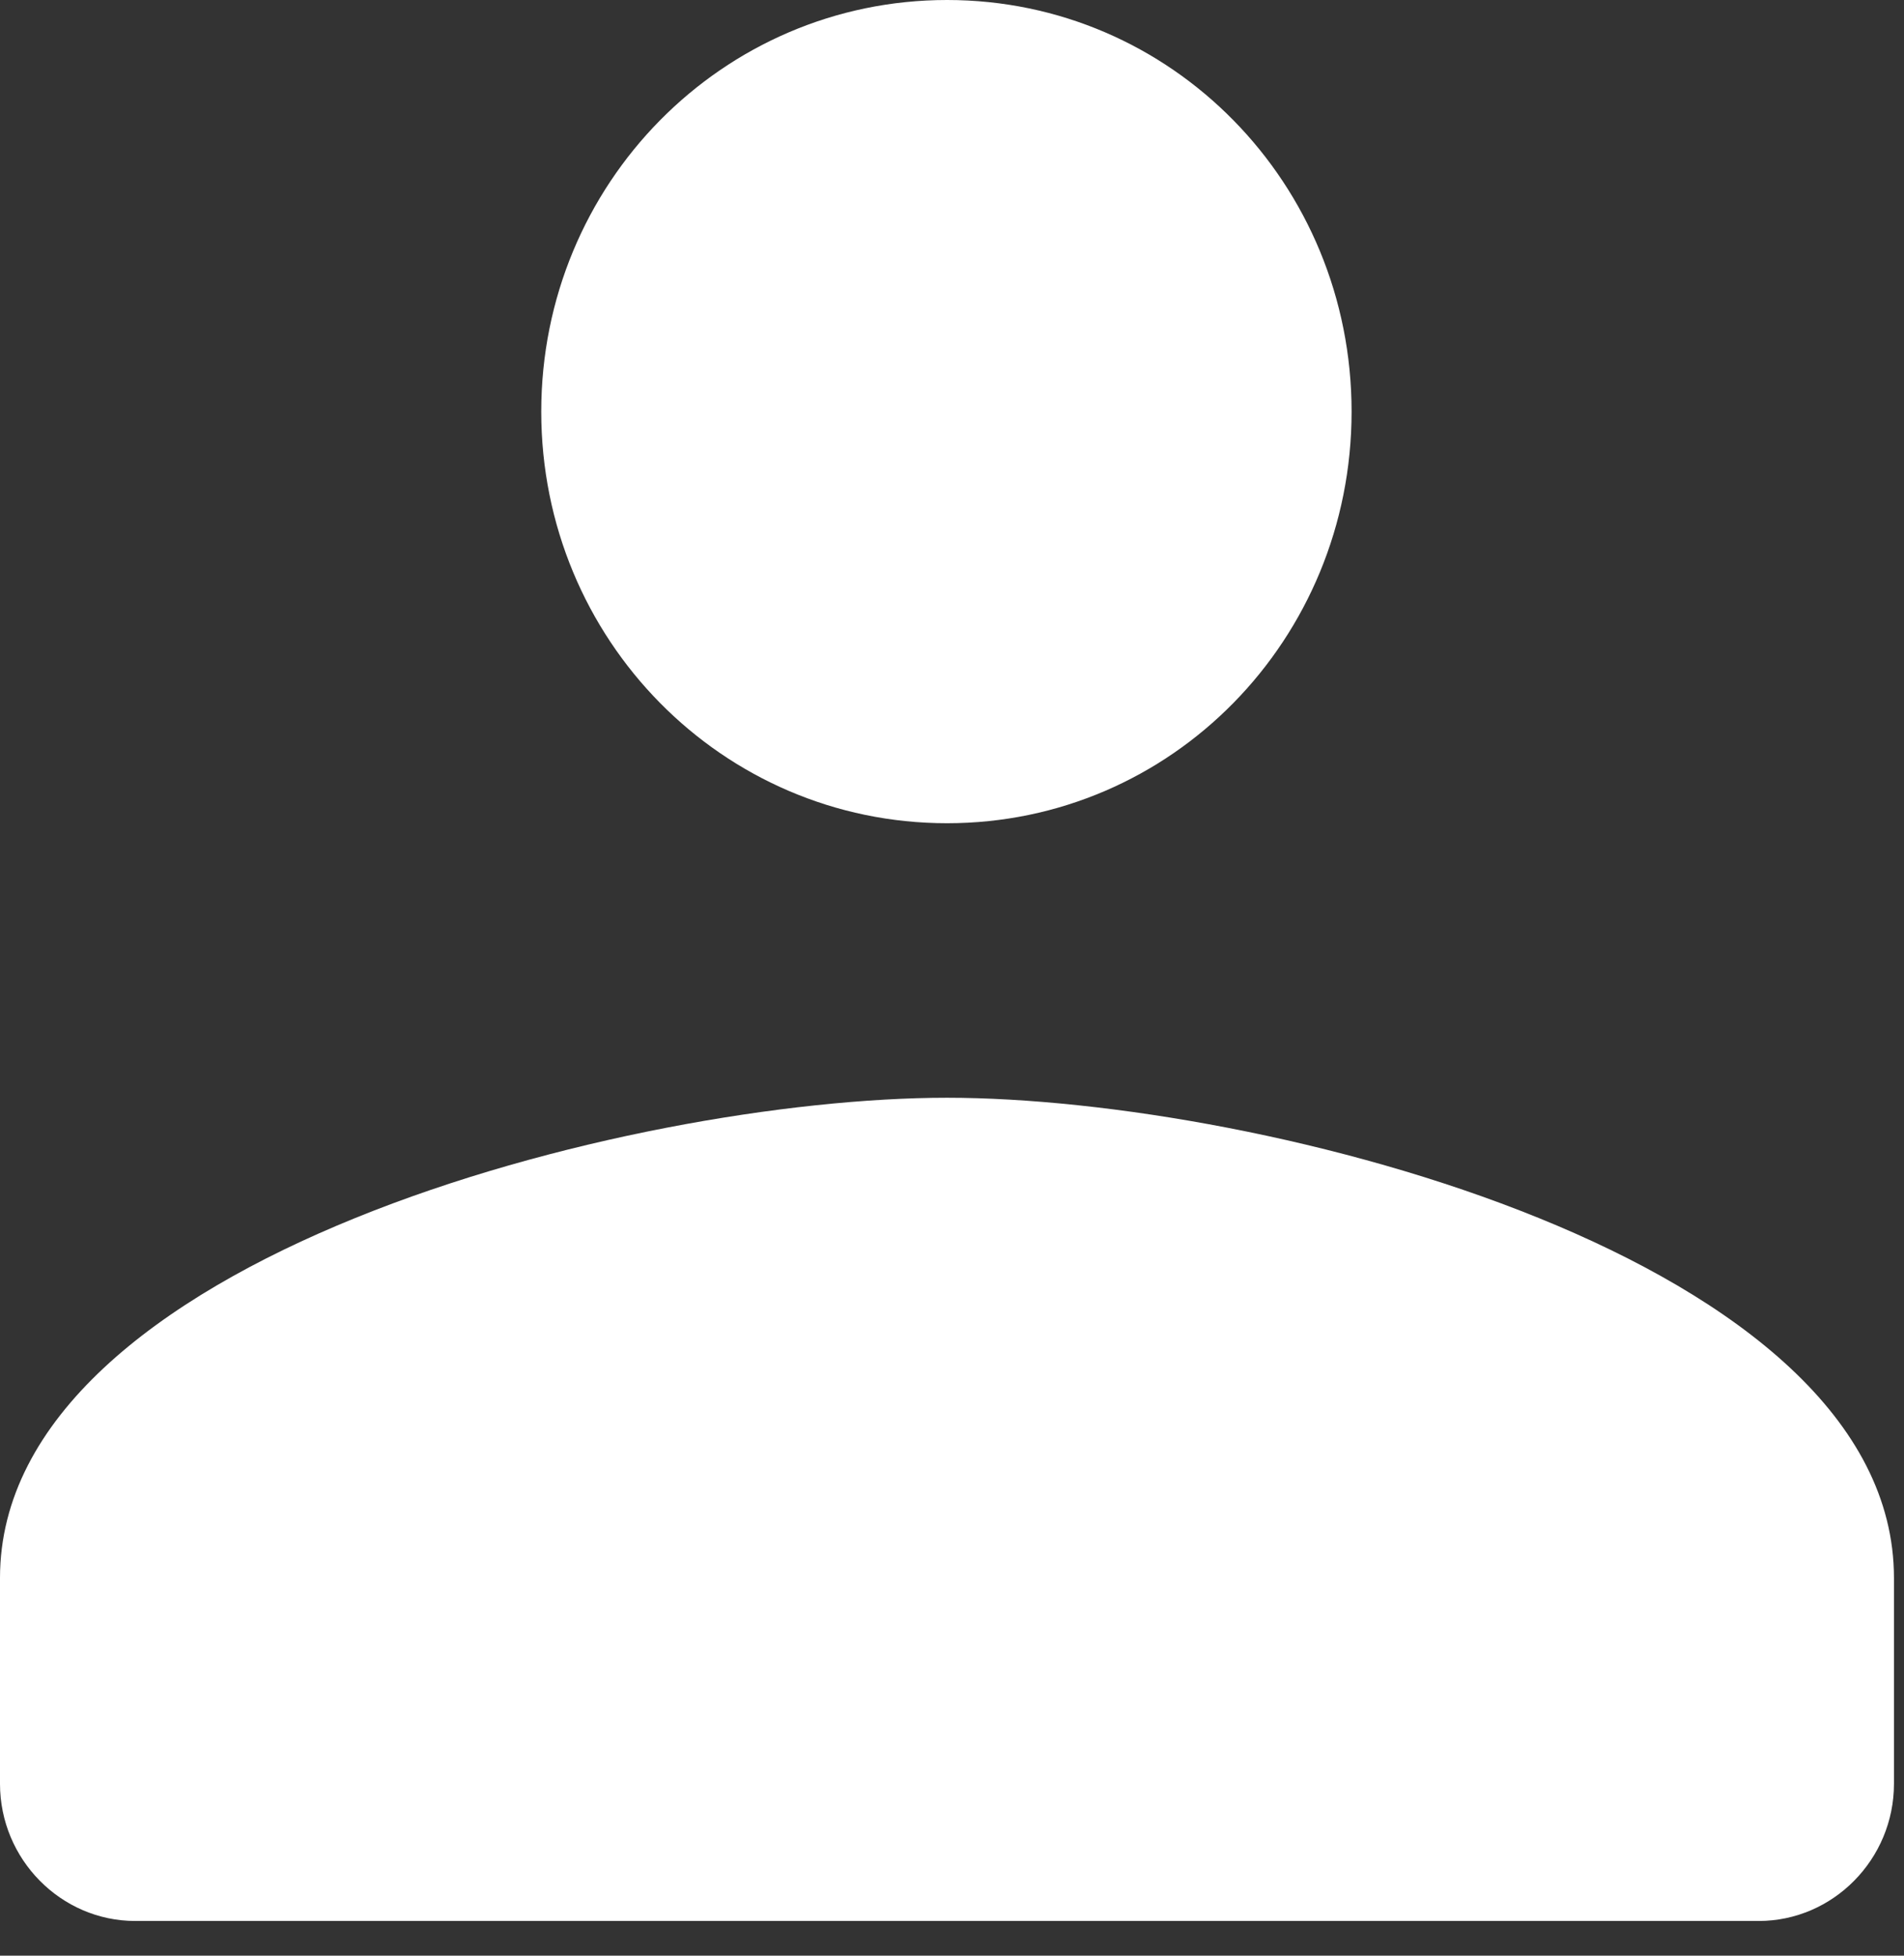
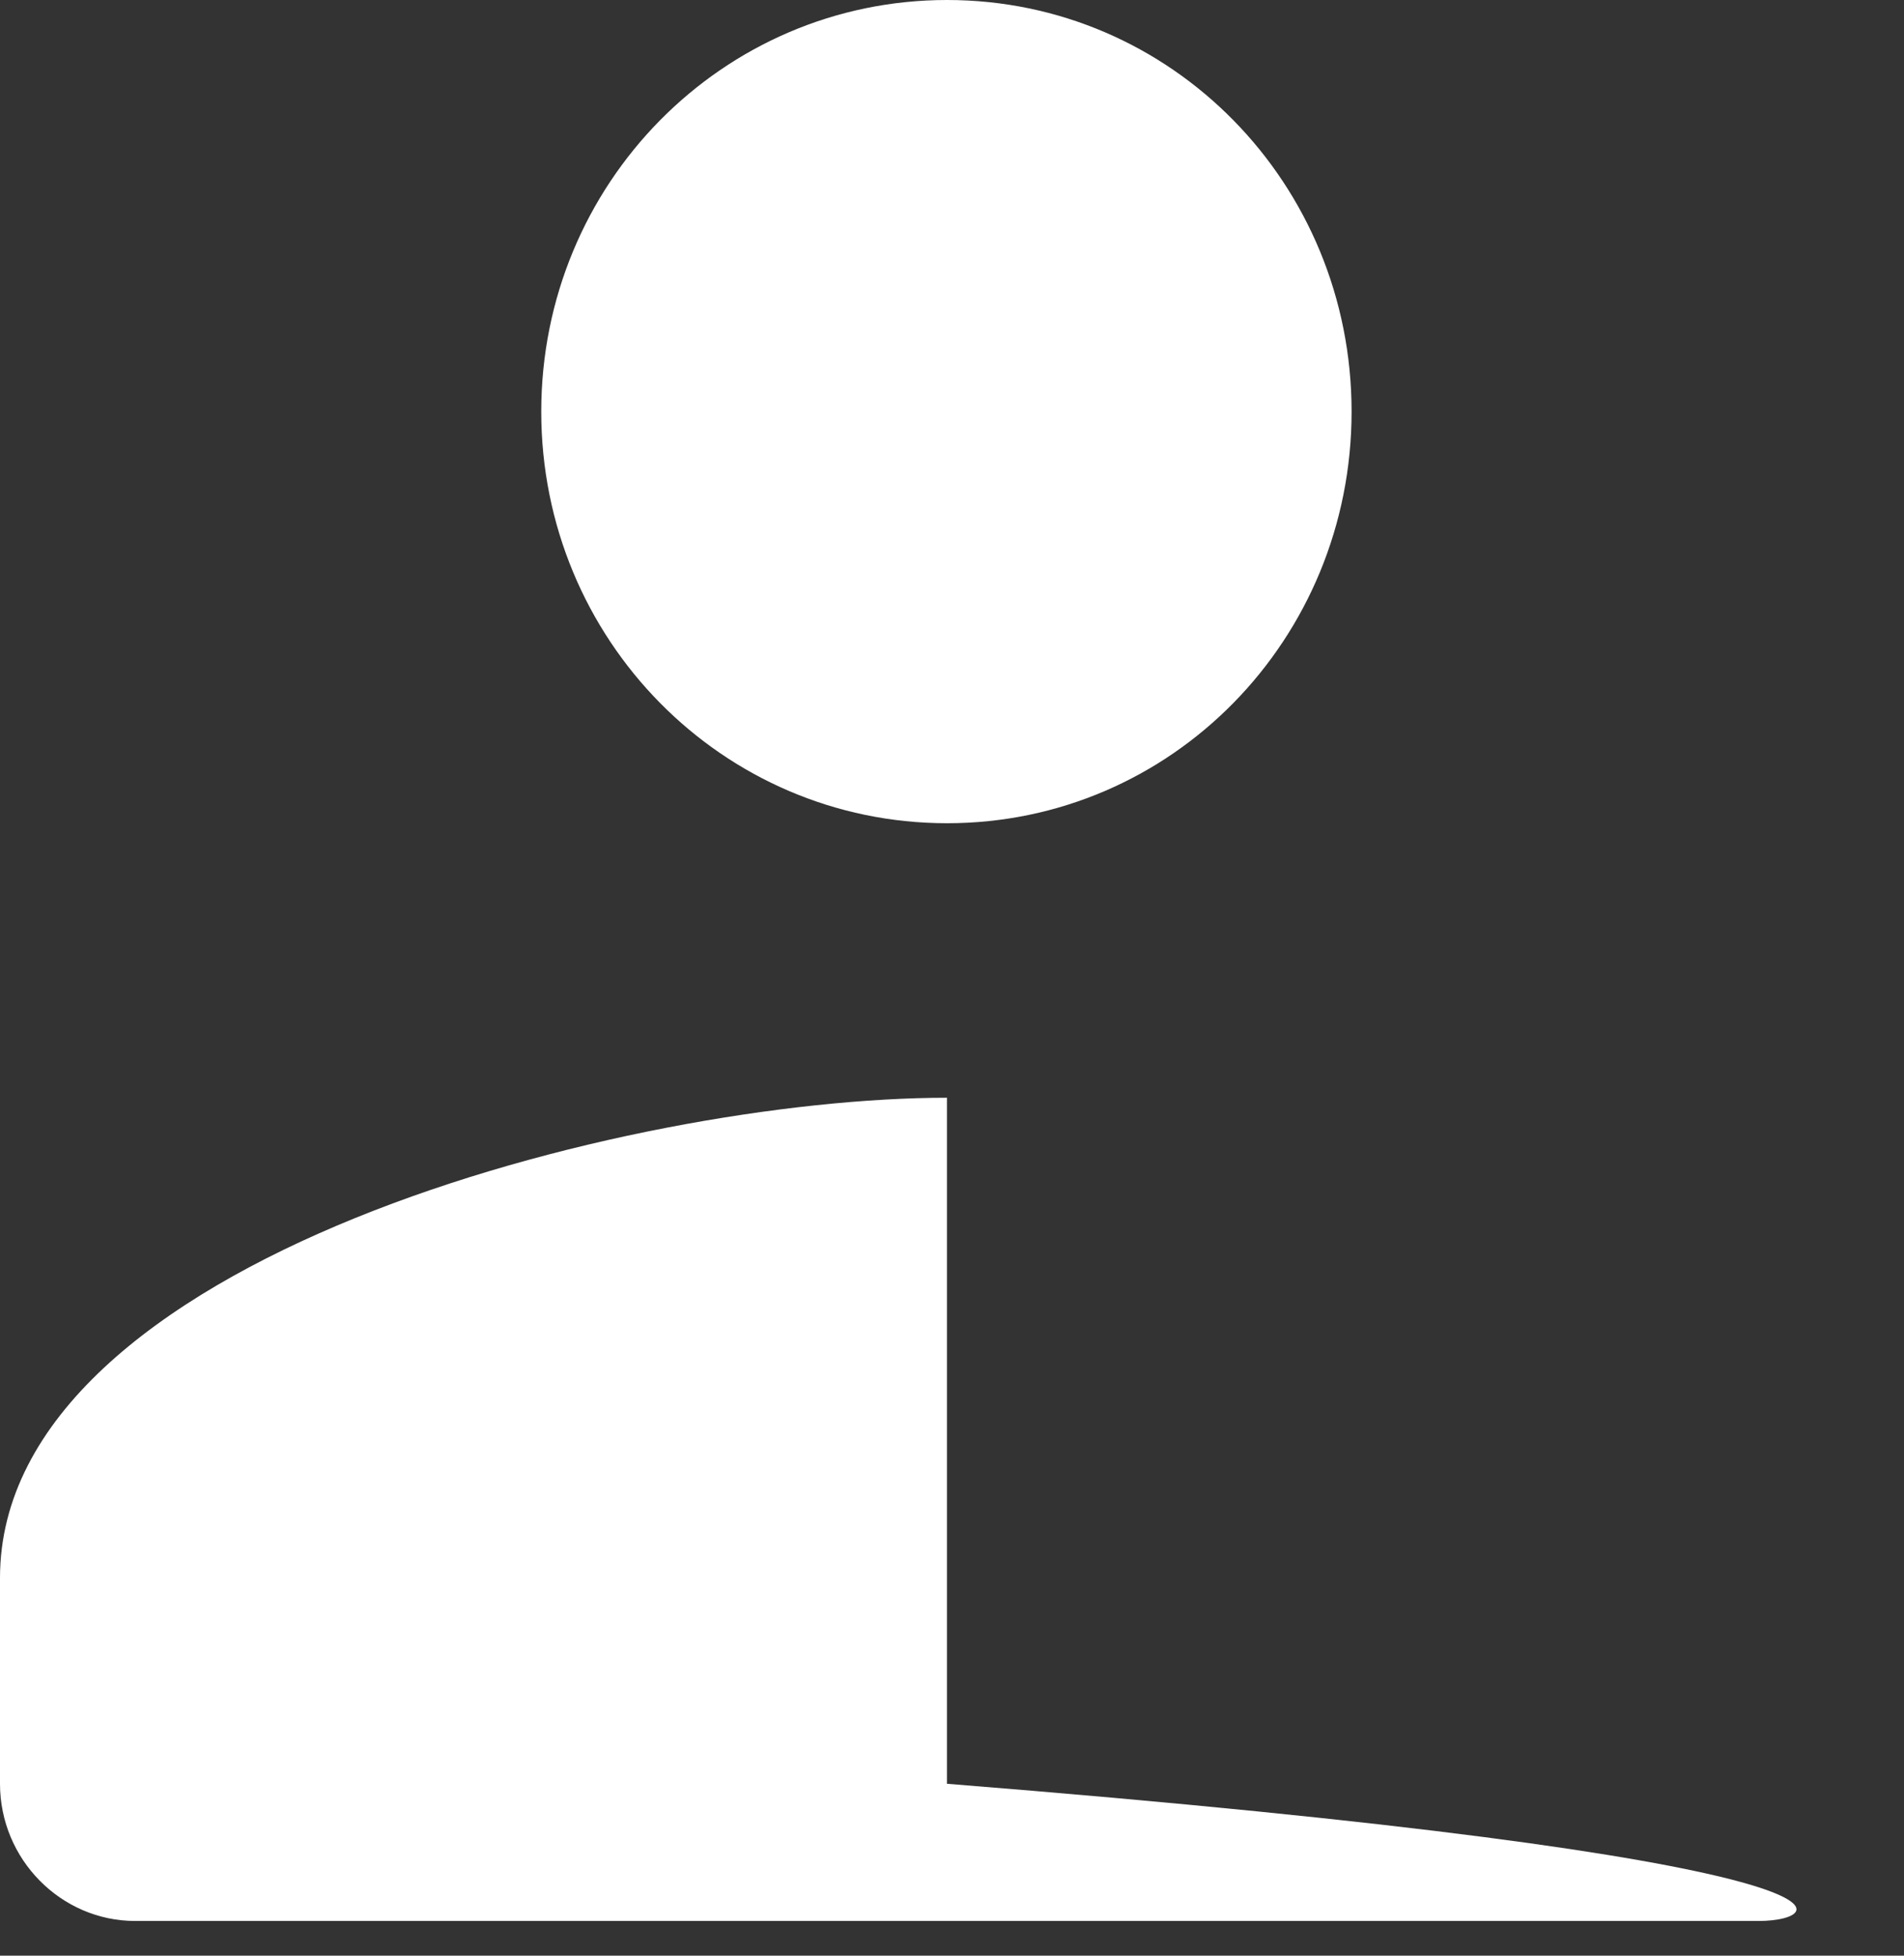
<svg xmlns="http://www.w3.org/2000/svg" fill="none" height="100%" overflow="visible" preserveAspectRatio="none" style="display: block;" viewBox="0 0 37 38" width="100%">
  <rect x="0" y="0" width="37" height="38" fill="#333333" stroke="none" />
-   <path d="M18.402 21.33C24.528 21.33 36.805 24.449 36.805 30.661V34.66C36.805 36.126 35.622 37.326 34.176 37.326H2.629C1.183 37.326 2.03844e-05 36.126 0 34.66V30.661C0 24.45 12.277 21.33 18.402 21.33ZM18.404 0C22.768 0 26.265 3.572 26.265 7.998C26.265 12.424 22.768 15.996 18.404 15.996C14.04 15.996 10.518 12.424 10.518 7.998C10.518 3.572 14.04 4.81428e-05 18.404 0Z" fill="white" id="icon/social/people_24px" />
+   <path d="M18.402 21.33V34.66C36.805 36.126 35.622 37.326 34.176 37.326H2.629C1.183 37.326 2.03844e-05 36.126 0 34.66V30.661C0 24.45 12.277 21.33 18.402 21.33ZM18.404 0C22.768 0 26.265 3.572 26.265 7.998C26.265 12.424 22.768 15.996 18.404 15.996C14.04 15.996 10.518 12.424 10.518 7.998C10.518 3.572 14.04 4.81428e-05 18.404 0Z" fill="white" id="icon/social/people_24px" />
</svg>